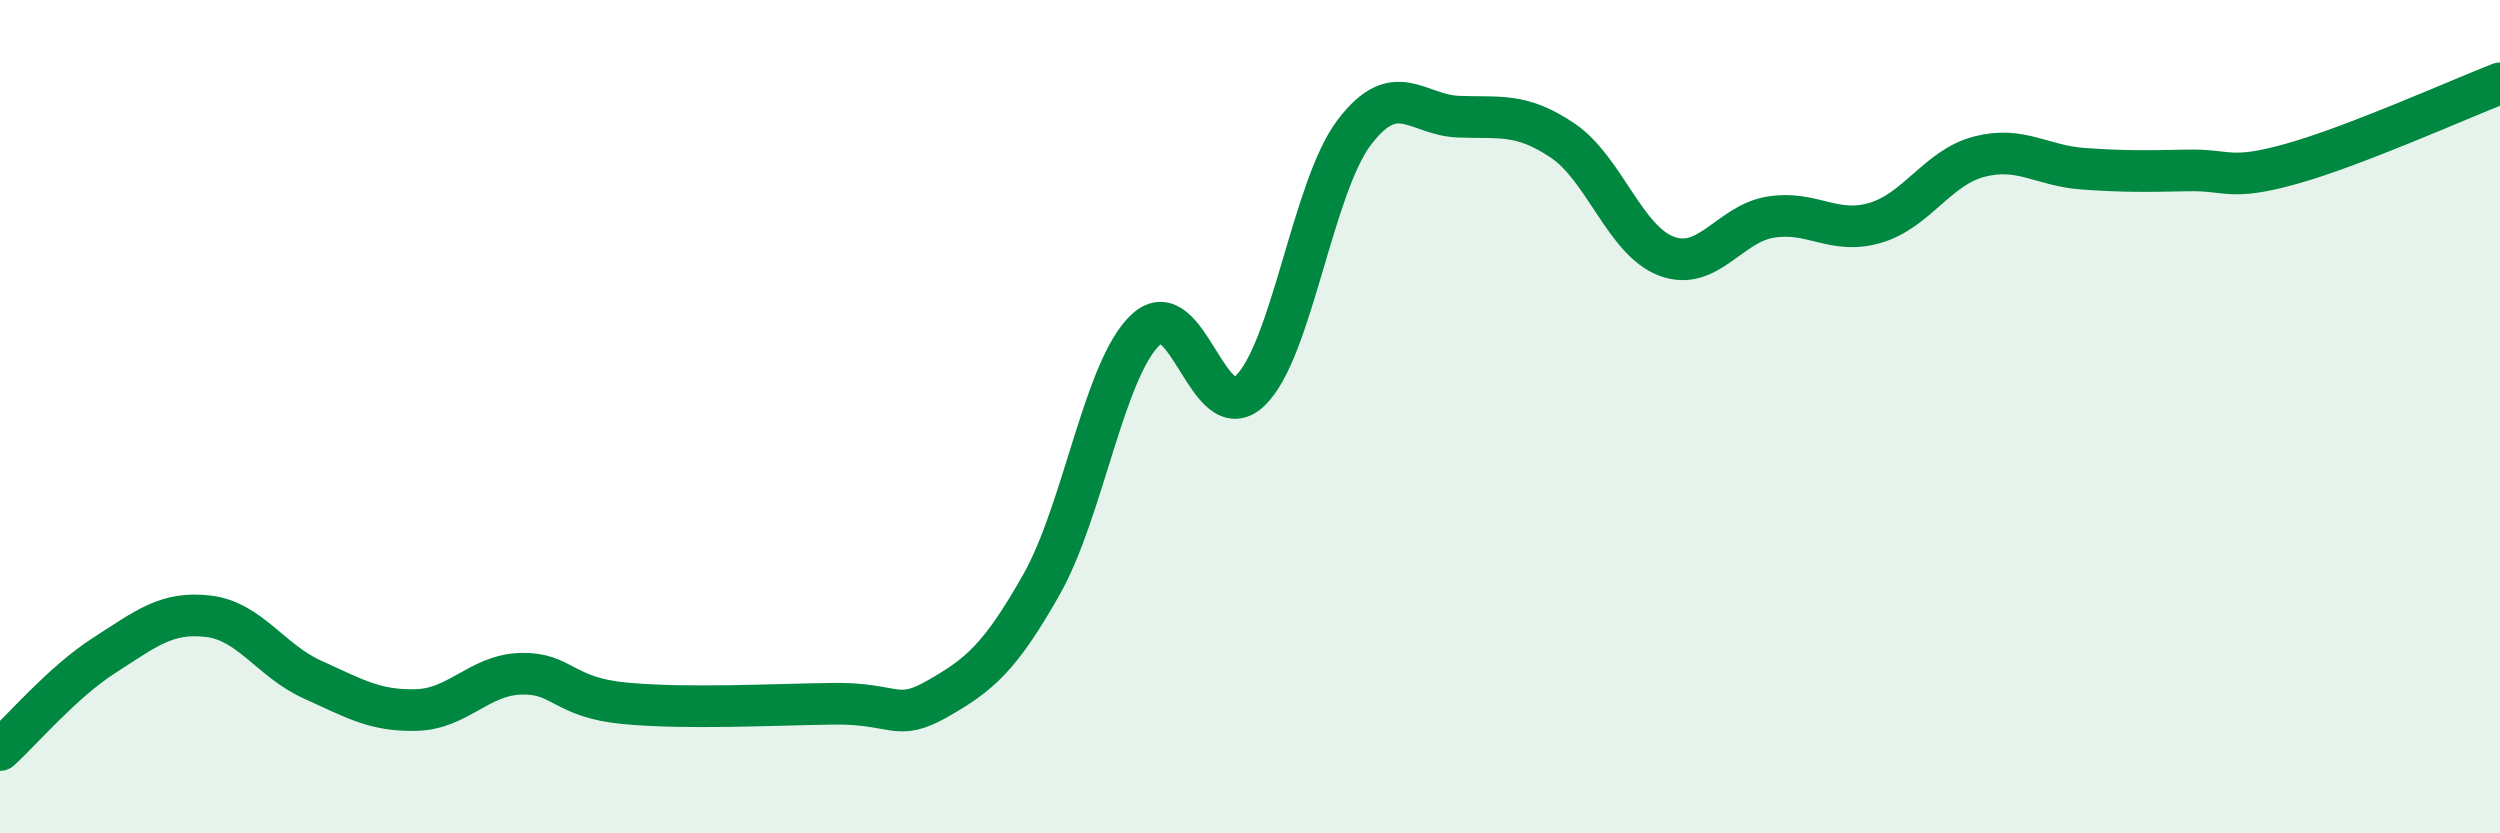
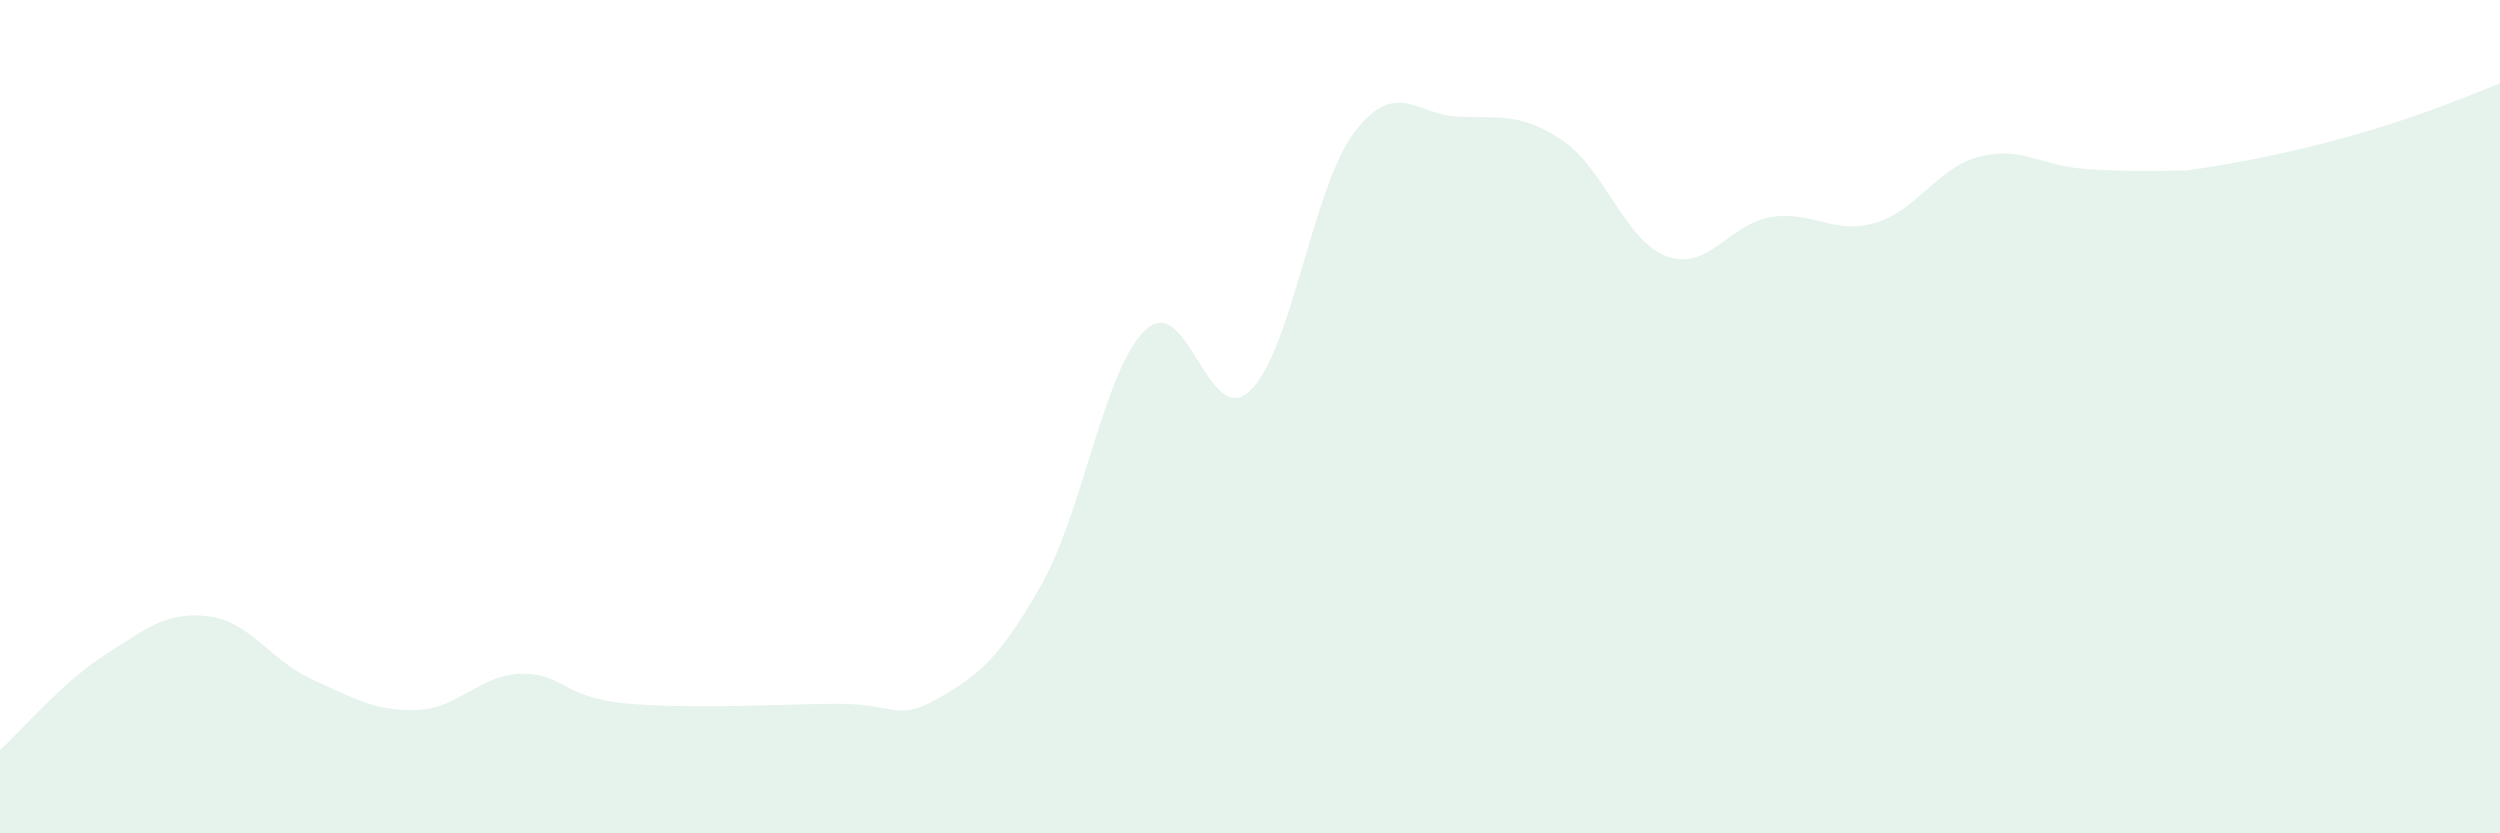
<svg xmlns="http://www.w3.org/2000/svg" width="60" height="20" viewBox="0 0 60 20">
-   <path d="M 0,18 C 0.5,17.55 1.5,16.37 2.5,15.73 C 3.5,15.09 4,14.67 5,14.79 C 6,14.91 6.5,15.86 7.5,16.31 C 8.5,16.76 9,17.07 10,17.04 C 11,17.01 11.5,16.2 12.5,16.17 C 13.5,16.14 13.5,16.74 15,16.88 C 16.5,17.02 18.5,16.91 20,16.89 C 21.5,16.87 21.5,17.34 22.5,16.77 C 23.5,16.2 24,15.79 25,14.02 C 26,12.25 26.5,8.84 27.5,7.91 C 28.5,6.98 29,10.33 30,9.38 C 31,8.43 31.5,4.5 32.5,3.18 C 33.5,1.86 34,2.76 35,2.8 C 36,2.84 36.5,2.7 37.5,3.37 C 38.5,4.04 39,5.78 40,6.15 C 41,6.52 41.5,5.37 42.5,5.21 C 43.5,5.05 44,5.64 45,5.35 C 46,5.06 46.5,4.02 47.5,3.76 C 48.5,3.5 49,3.98 50,4.05 C 51,4.12 51.5,4.11 52.5,4.09 C 53.5,4.07 53.5,4.35 55,3.93 C 56.5,3.51 59,2.39 60,2L60 20L0 20Z" fill="#008740" opacity="0.1" stroke-linecap="round" stroke-linejoin="round" />
-   <path d="M 0,18 C 0.5,17.55 1.5,16.37 2.5,15.73 C 3.5,15.09 4,14.67 5,14.79 C 6,14.91 6.5,15.86 7.5,16.31 C 8.5,16.76 9,17.07 10,17.04 C 11,17.01 11.5,16.2 12.5,16.17 C 13.5,16.14 13.5,16.74 15,16.88 C 16.5,17.02 18.5,16.91 20,16.89 C 21.5,16.87 21.5,17.34 22.5,16.77 C 23.5,16.2 24,15.79 25,14.02 C 26,12.25 26.5,8.84 27.5,7.91 C 28.5,6.98 29,10.33 30,9.38 C 31,8.43 31.5,4.5 32.5,3.18 C 33.5,1.86 34,2.76 35,2.8 C 36,2.84 36.5,2.7 37.5,3.37 C 38.5,4.04 39,5.78 40,6.15 C 41,6.52 41.5,5.37 42.5,5.21 C 43.5,5.05 44,5.64 45,5.35 C 46,5.06 46.5,4.02 47.5,3.76 C 48.5,3.5 49,3.98 50,4.05 C 51,4.12 51.5,4.11 52.5,4.09 C 53.5,4.07 53.5,4.35 55,3.93 C 56.5,3.51 59,2.39 60,2" stroke="#008740" stroke-width="1" fill="none" stroke-linecap="round" stroke-linejoin="round" />
+   <path d="M 0,18 C 0.5,17.55 1.5,16.37 2.5,15.73 C 3.5,15.09 4,14.67 5,14.79 C 6,14.91 6.5,15.86 7.5,16.31 C 8.5,16.76 9,17.07 10,17.04 C 11,17.01 11.5,16.2 12.5,16.17 C 13.5,16.14 13.5,16.74 15,16.88 C 16.5,17.02 18.5,16.91 20,16.89 C 21.5,16.87 21.5,17.34 22.5,16.77 C 23.5,16.2 24,15.79 25,14.02 C 26,12.25 26.5,8.84 27.5,7.91 C 28.5,6.98 29,10.33 30,9.38 C 31,8.43 31.5,4.5 32.5,3.18 C 33.5,1.86 34,2.76 35,2.8 C 36,2.84 36.5,2.7 37.5,3.37 C 38.5,4.04 39,5.78 40,6.15 C 41,6.52 41.5,5.37 42.5,5.21 C 43.5,5.05 44,5.64 45,5.35 C 46,5.06 46.5,4.02 47.5,3.76 C 48.5,3.5 49,3.98 50,4.05 C 51,4.12 51.5,4.11 52.5,4.09 C 56.5,3.51 59,2.39 60,2L60 20L0 20Z" fill="#008740" opacity="0.1" stroke-linecap="round" stroke-linejoin="round" />
</svg>